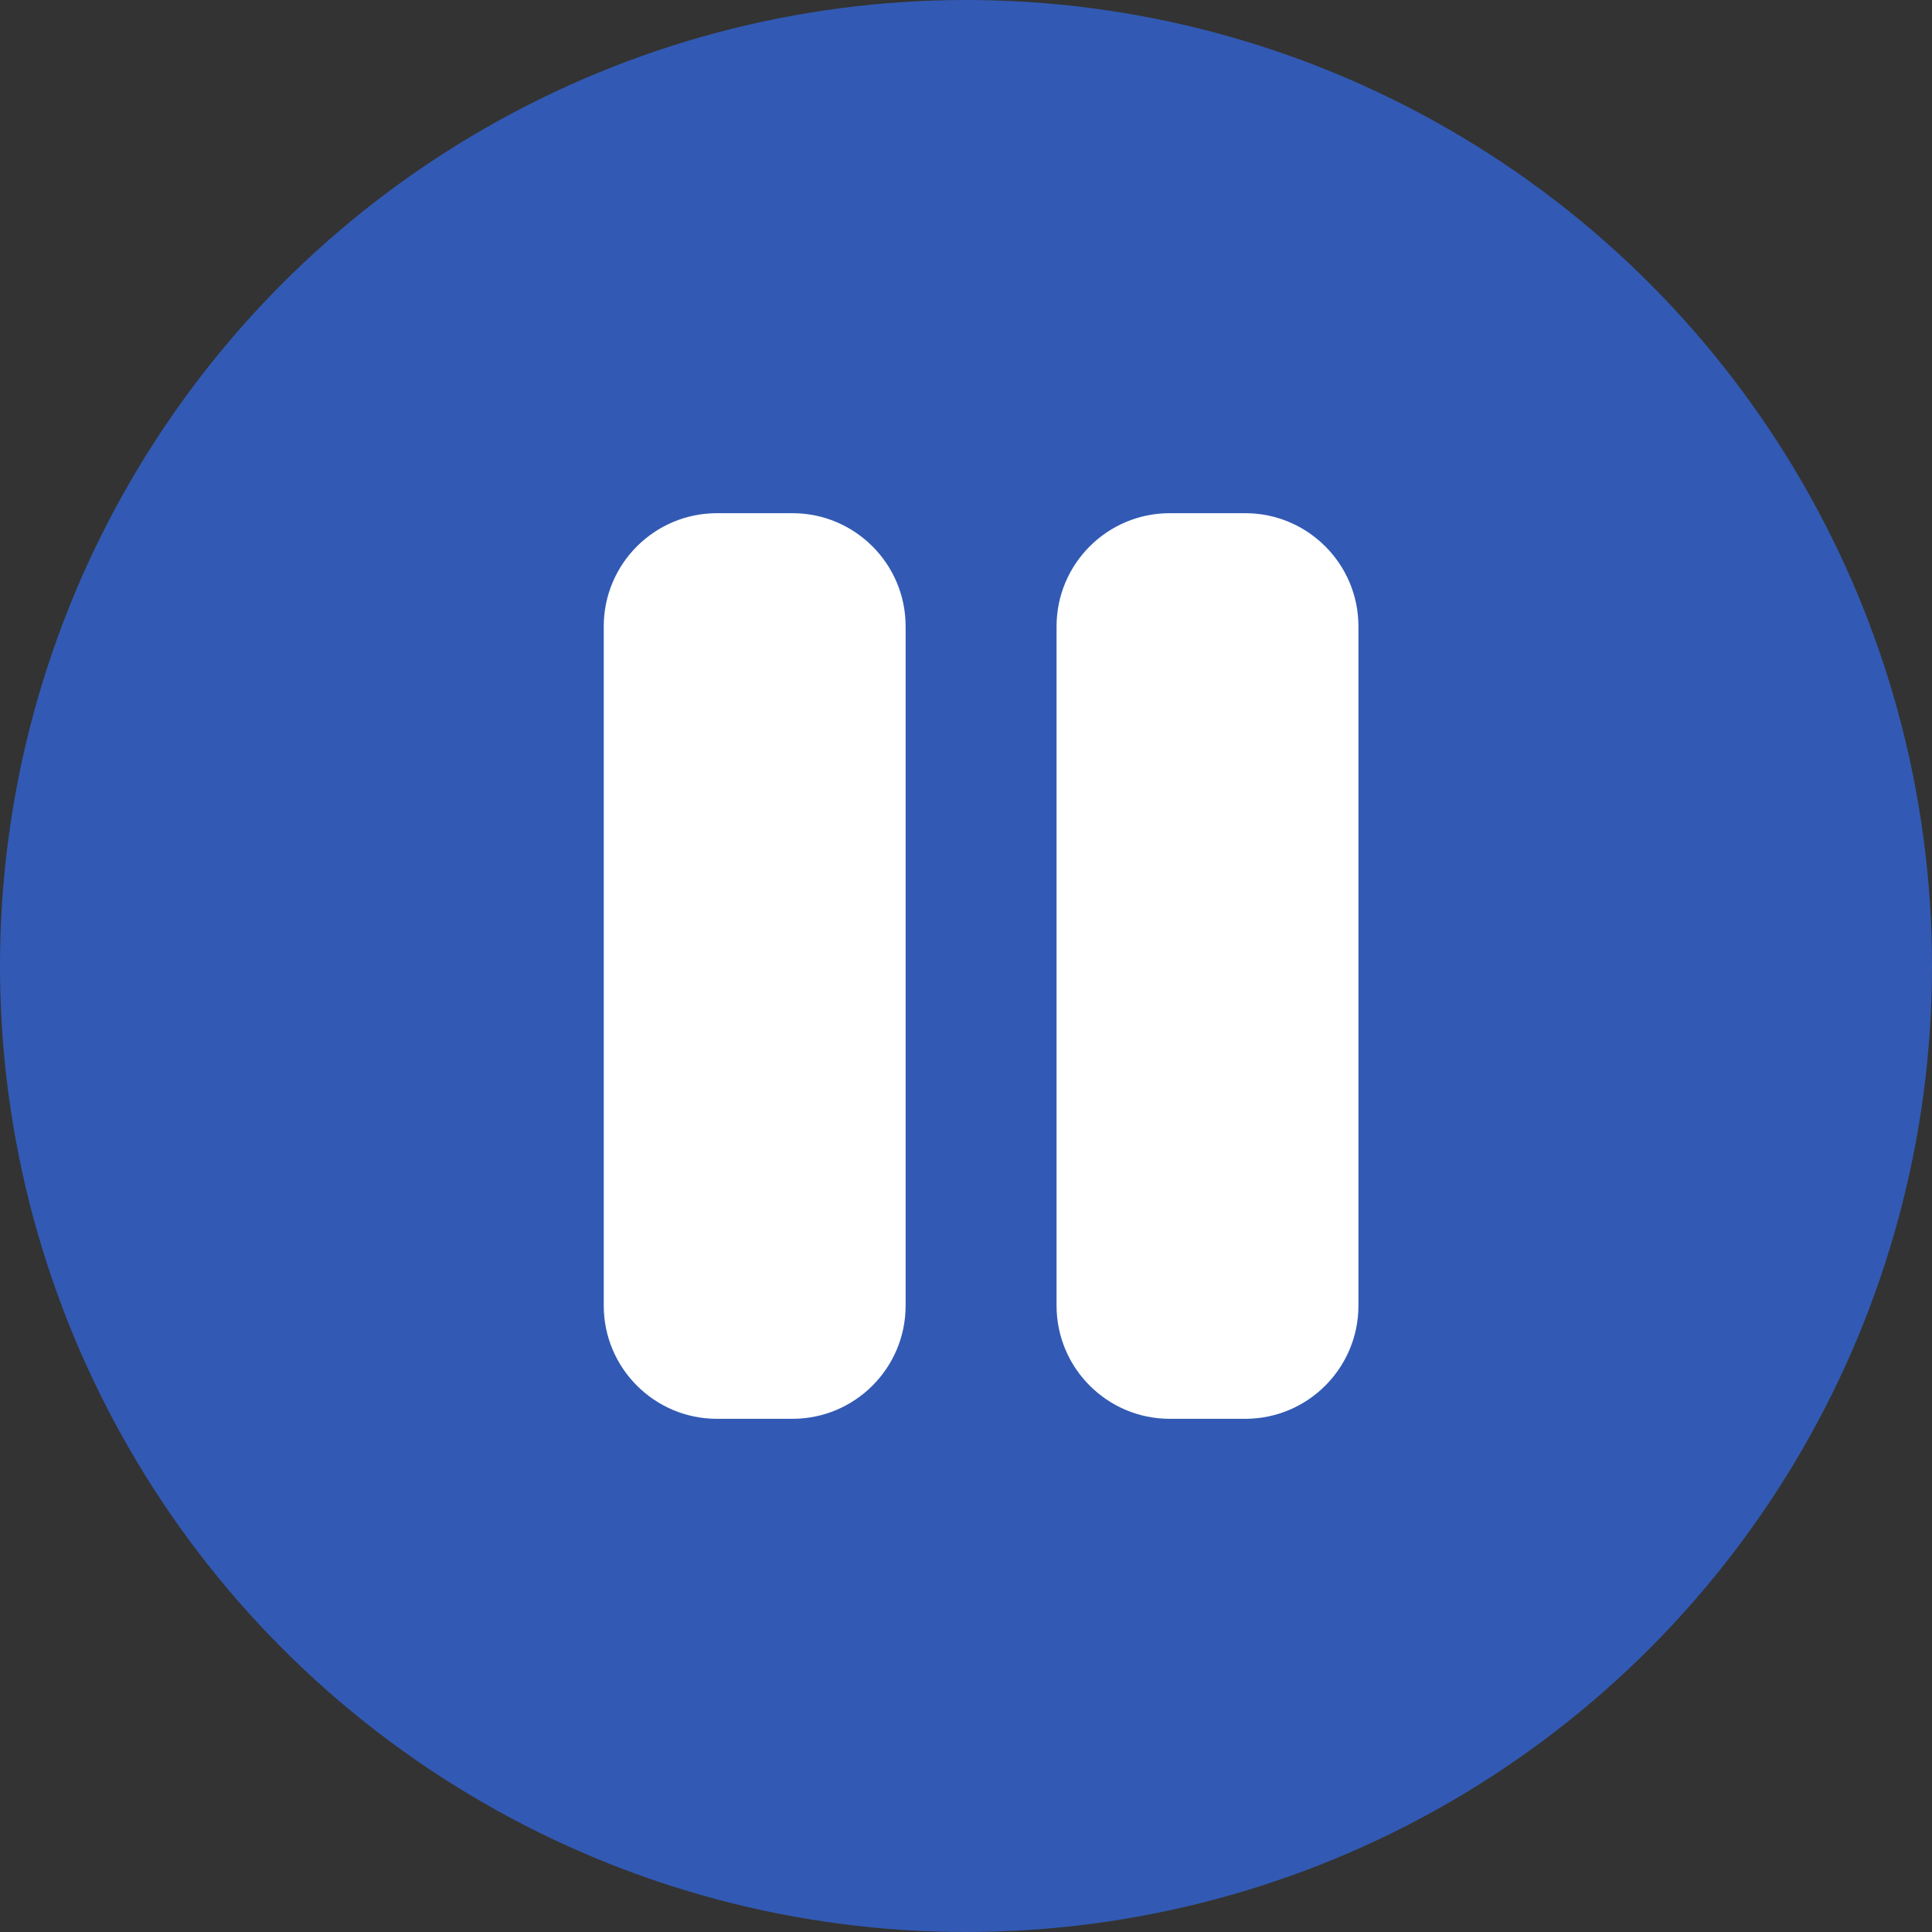
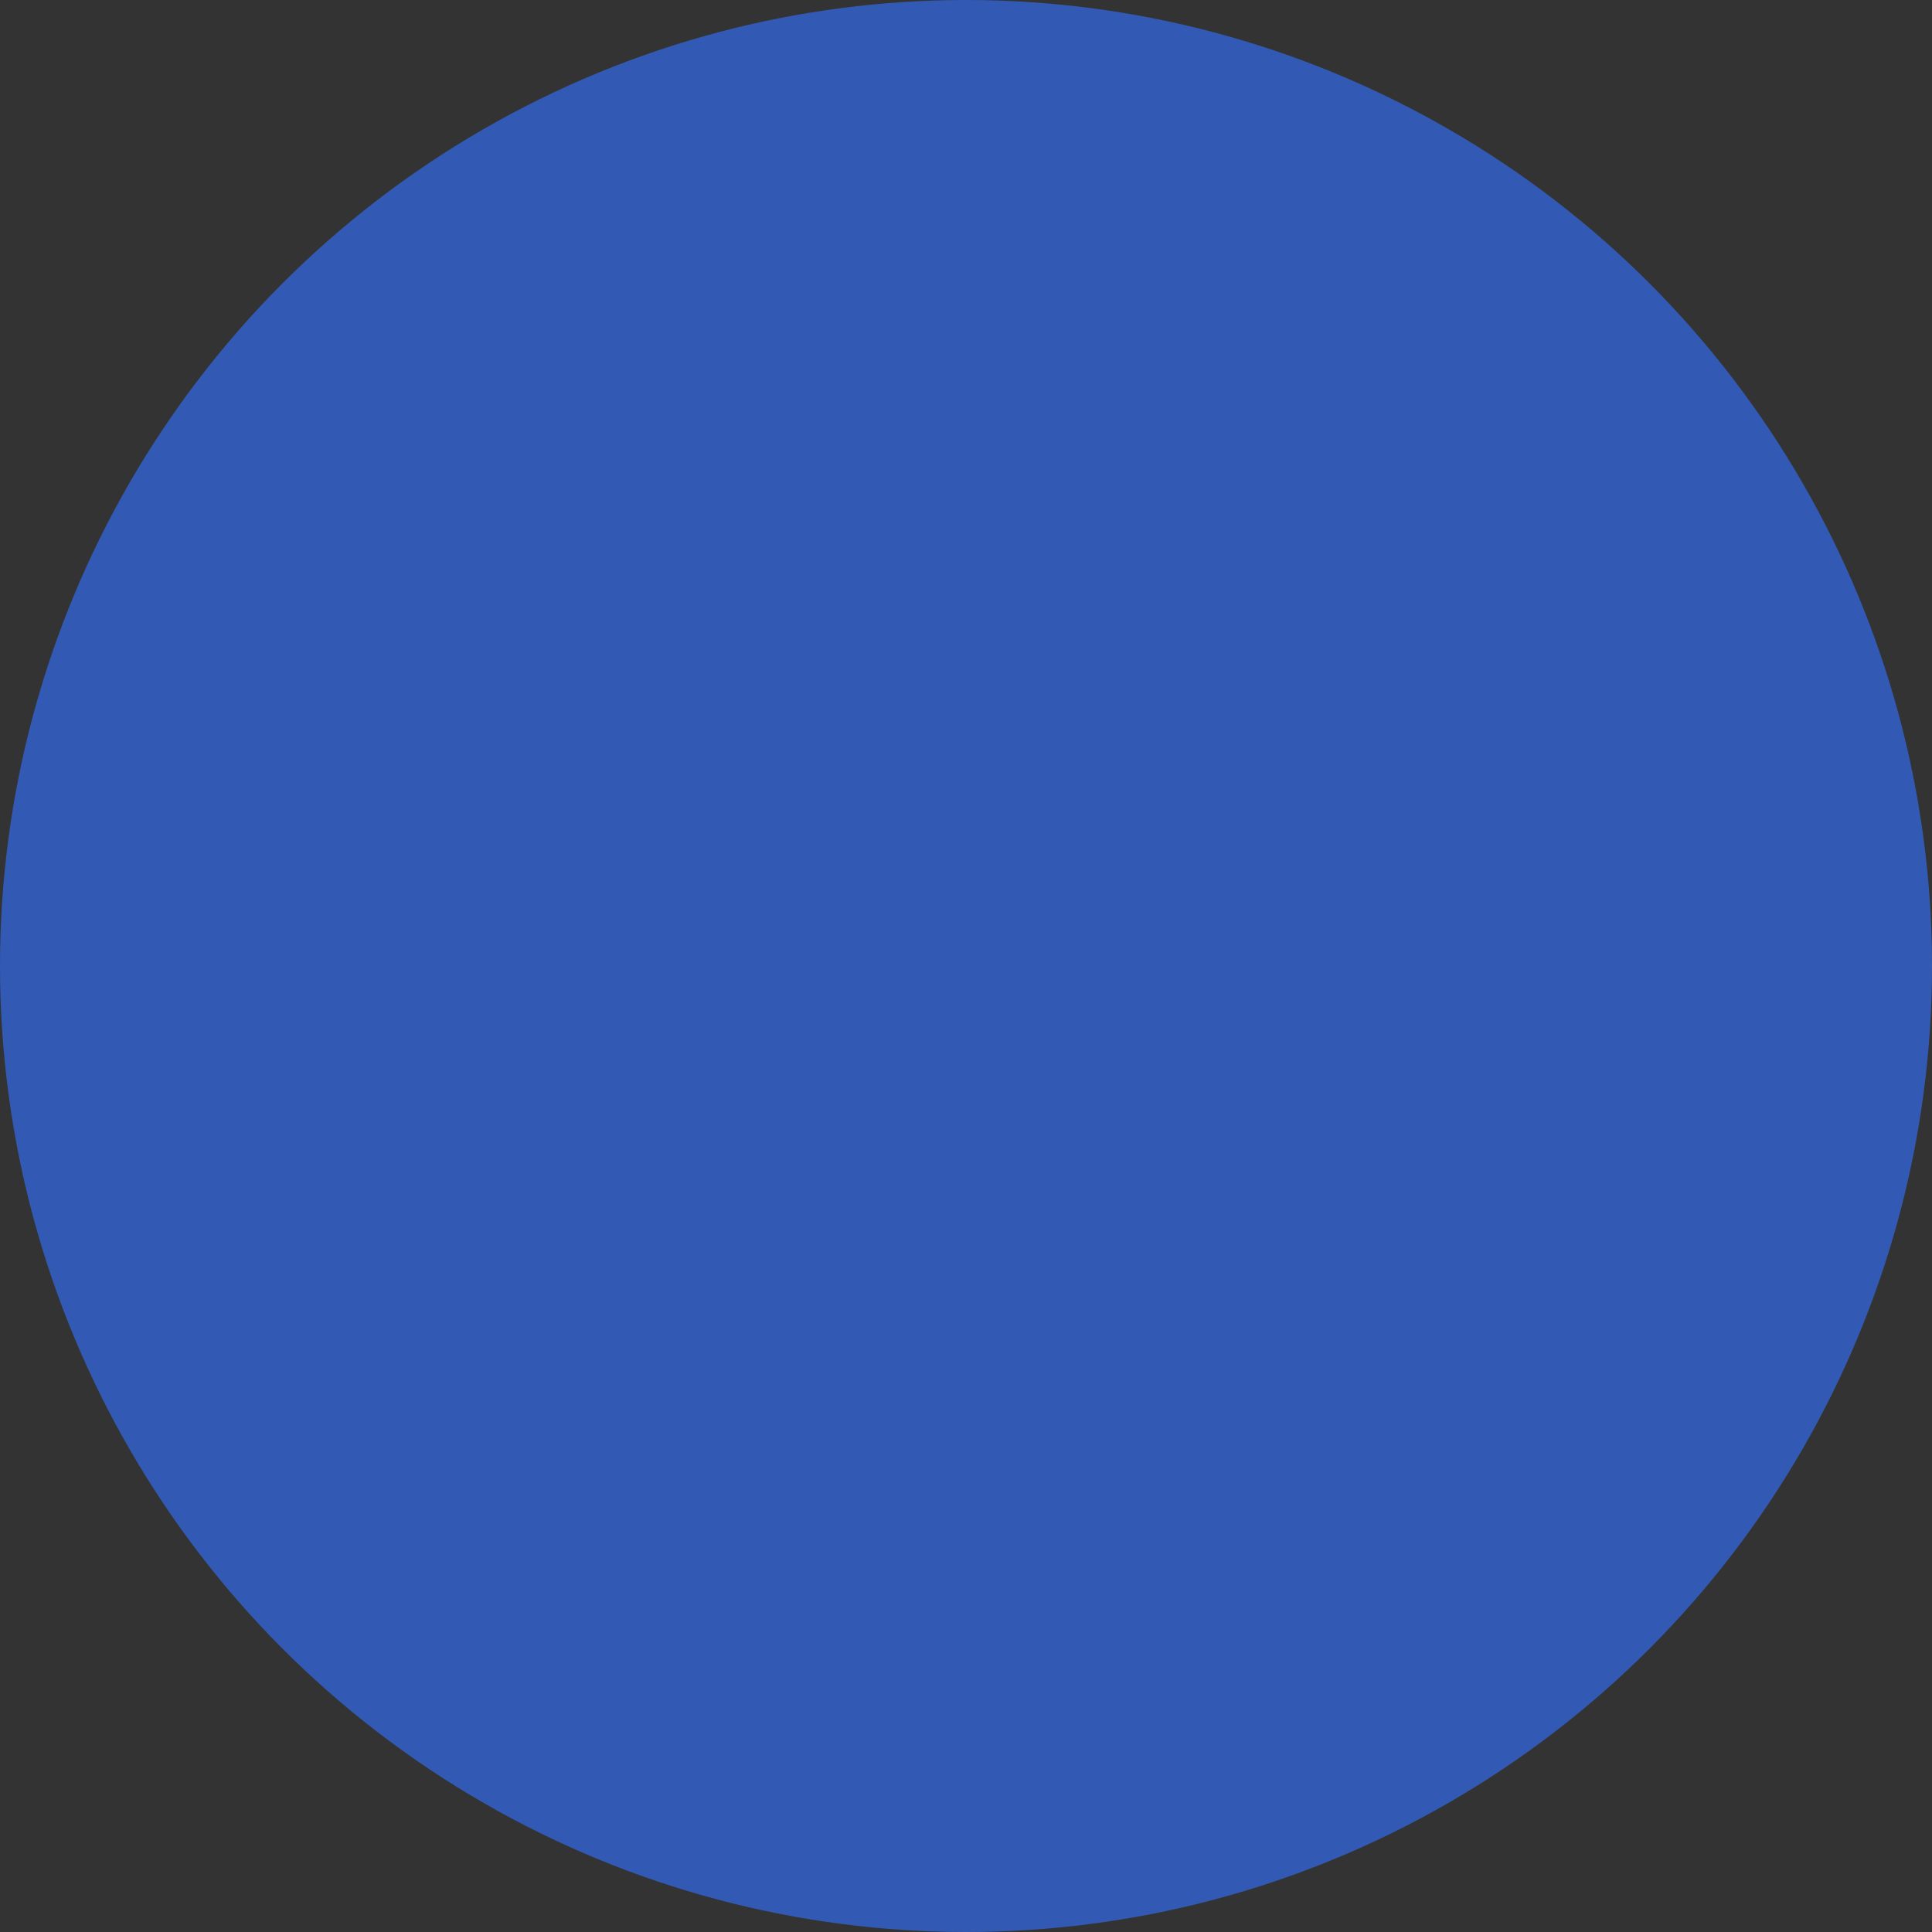
<svg xmlns="http://www.w3.org/2000/svg" width="32" height="32" viewBox="0 0 32 32" fill="none">
  <rect x="0" y="0" width="32" height="32" fill="#333333" stroke="none" />
  <circle cx="16" cy="16" r="16" fill="#325AB4" />
-   <path d="M11.875 8.5C10.84 8.5 10 9.34 10 10.375V21.625C10 22.66 10.84 23.5 11.875 23.5H13.125C14.16 23.5 15 22.66 15 21.625V10.375C15 9.34 14.16 8.5 13.125 8.5H11.875ZM19.375 8.5C18.34 8.5 17.5 9.34 17.5 10.375V21.625C17.5 22.66 18.34 23.5 19.375 23.5H20.625C21.66 23.5 22.5 22.66 22.5 21.625V10.375C22.5 9.34 21.66 8.5 20.625 8.5H19.375Z" fill="white" />
</svg>